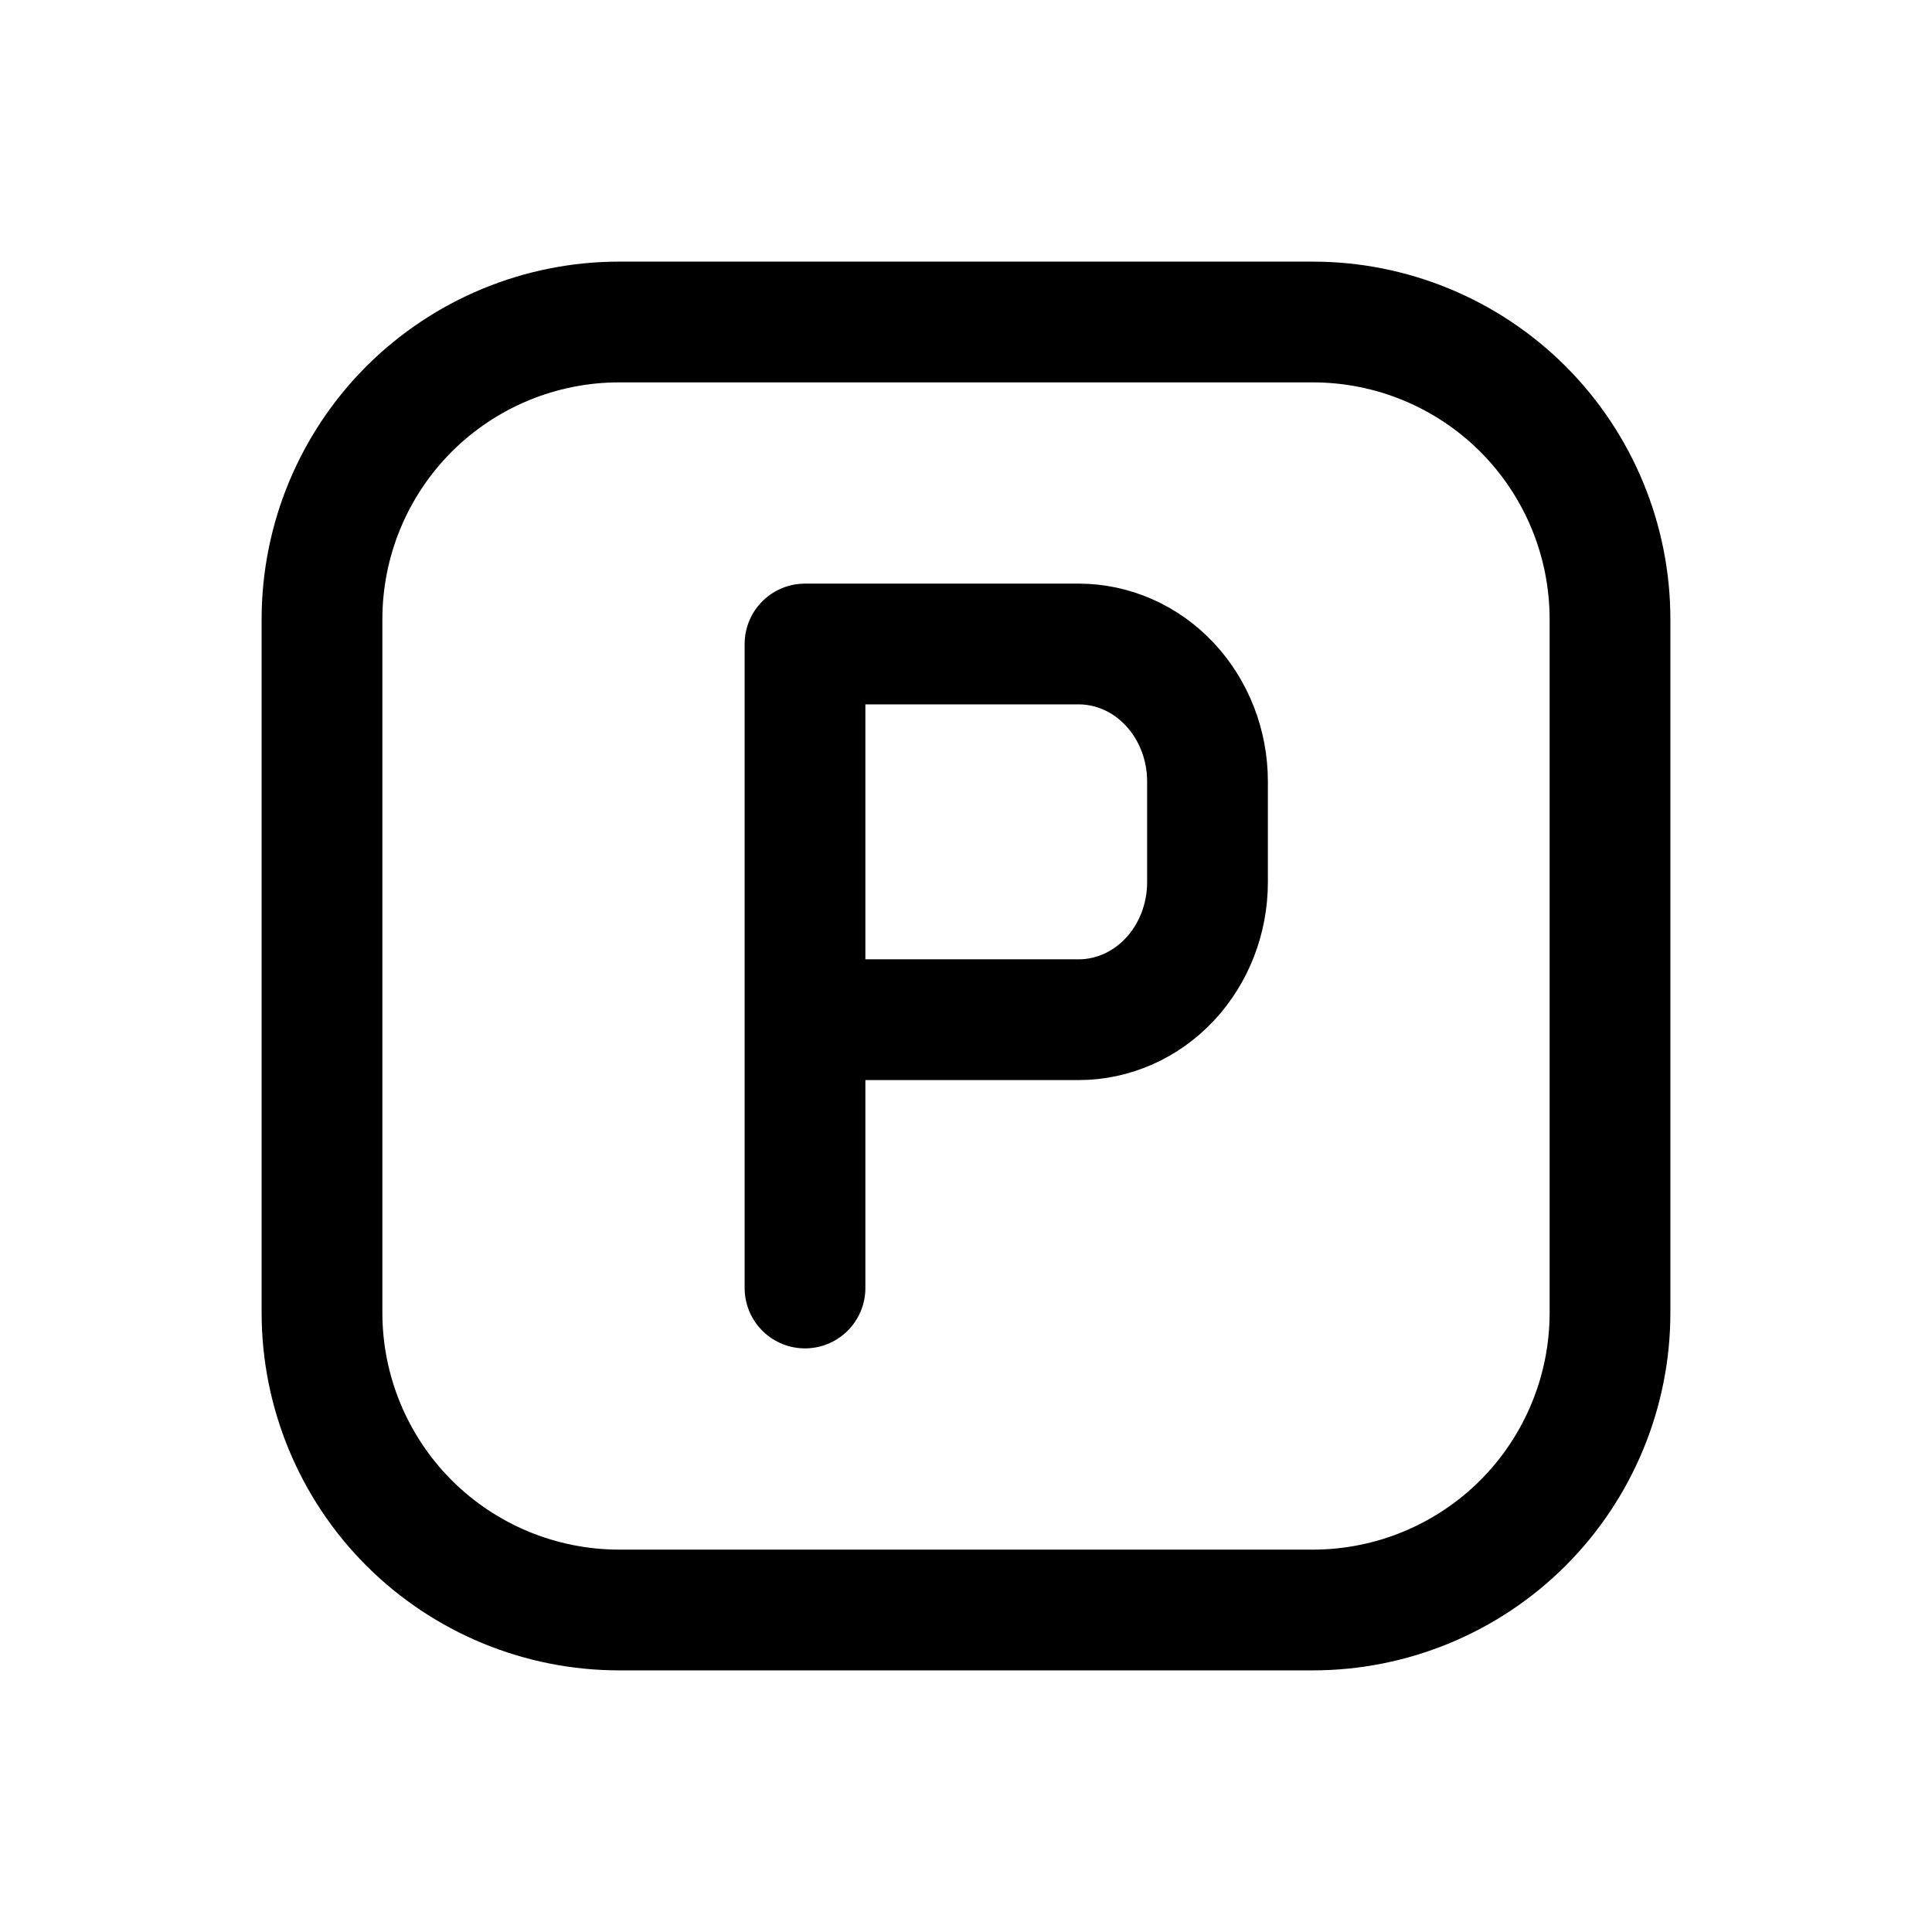
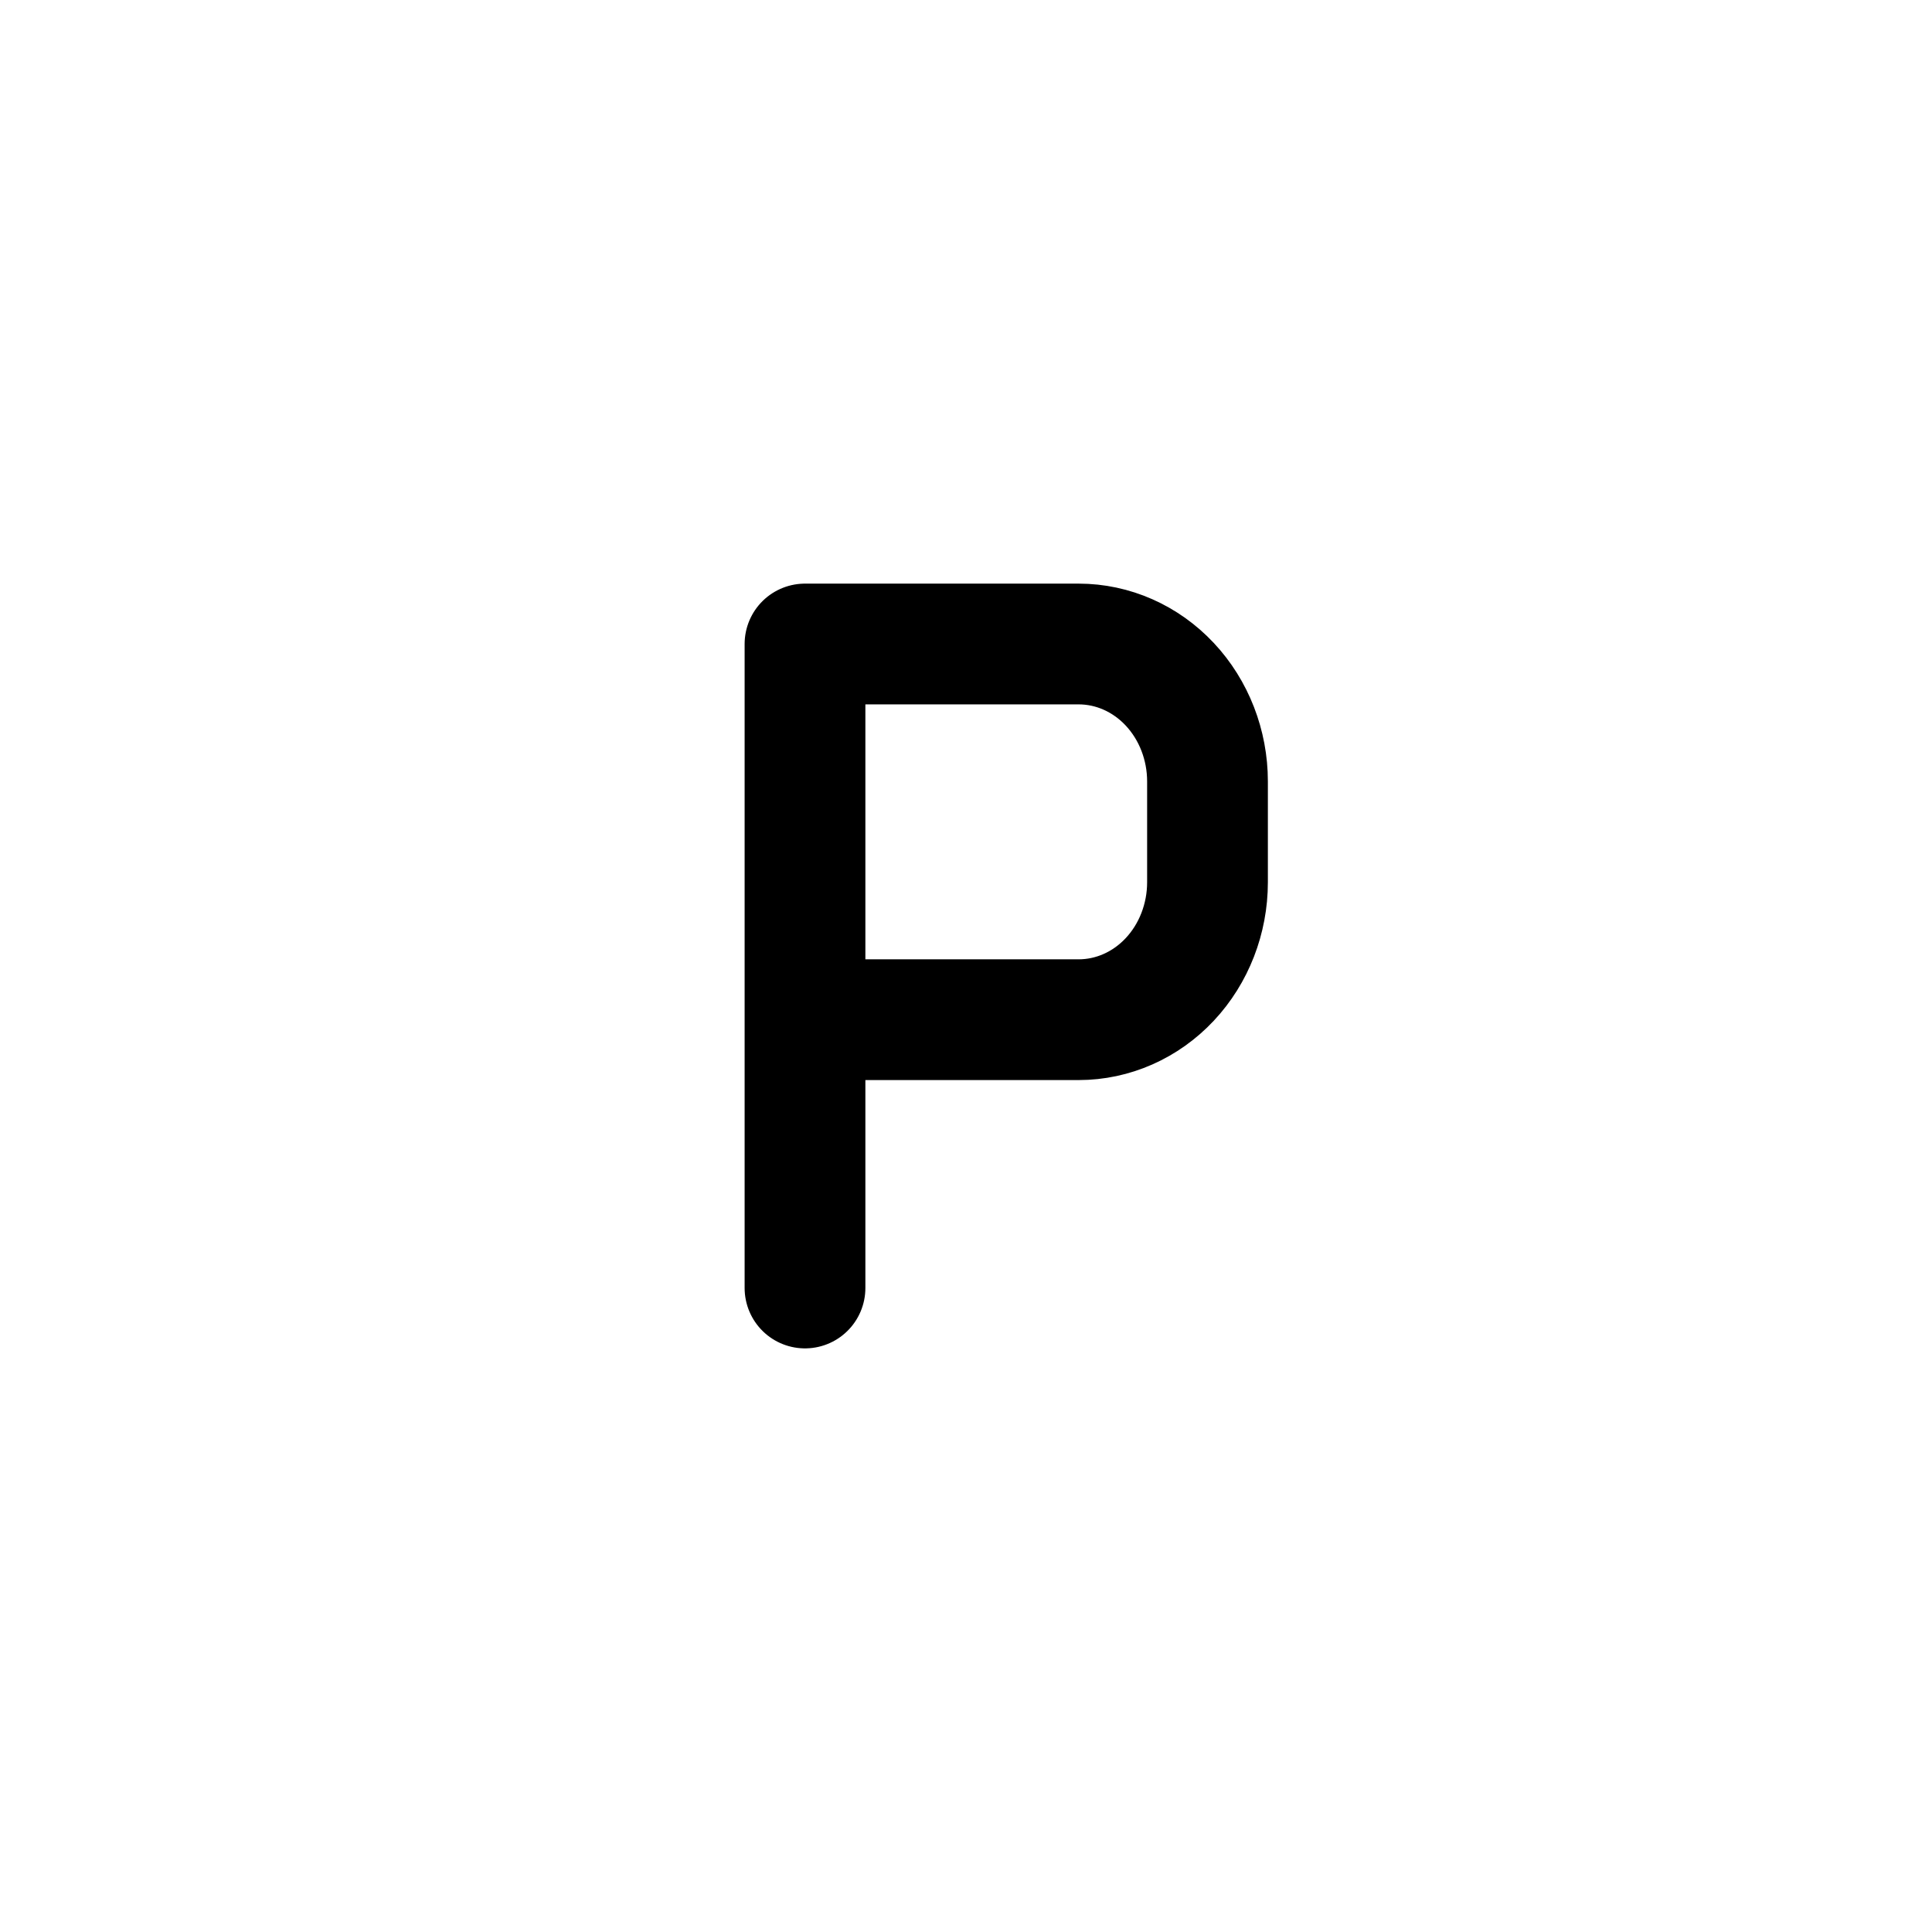
<svg xmlns="http://www.w3.org/2000/svg" width="24" height="24" viewBox="0 0 24 24" fill="none">
-   <path d="M16.308 4H7.692C6.713 4 5.774 4.389 5.081 5.081C4.389 5.774 4 6.713 4 7.692V16.308C4 17.287 4.389 18.226 5.081 18.919C5.774 19.611 6.713 20 7.692 20H16.308C17.287 20 18.226 19.611 18.919 18.919C19.611 18.226 20 17.287 20 16.308V7.692C20 6.713 19.611 5.774 18.919 5.081C18.226 4.389 17.287 4 16.308 4Z" stroke="black" stroke-width="1.5" stroke-linecap="round" stroke-linejoin="round" />
  <path d="M10 16V12.667M10 12.667V8H13.399C13.824 8 14.231 8.18 14.531 8.5C14.831 8.82 15 9.255 15 9.707V10.96C15 11.412 14.831 11.847 14.531 12.167C14.231 12.487 13.824 12.667 13.399 12.667H10Z" stroke="black" stroke-width="1.5" stroke-linecap="round" stroke-linejoin="round" />
</svg>